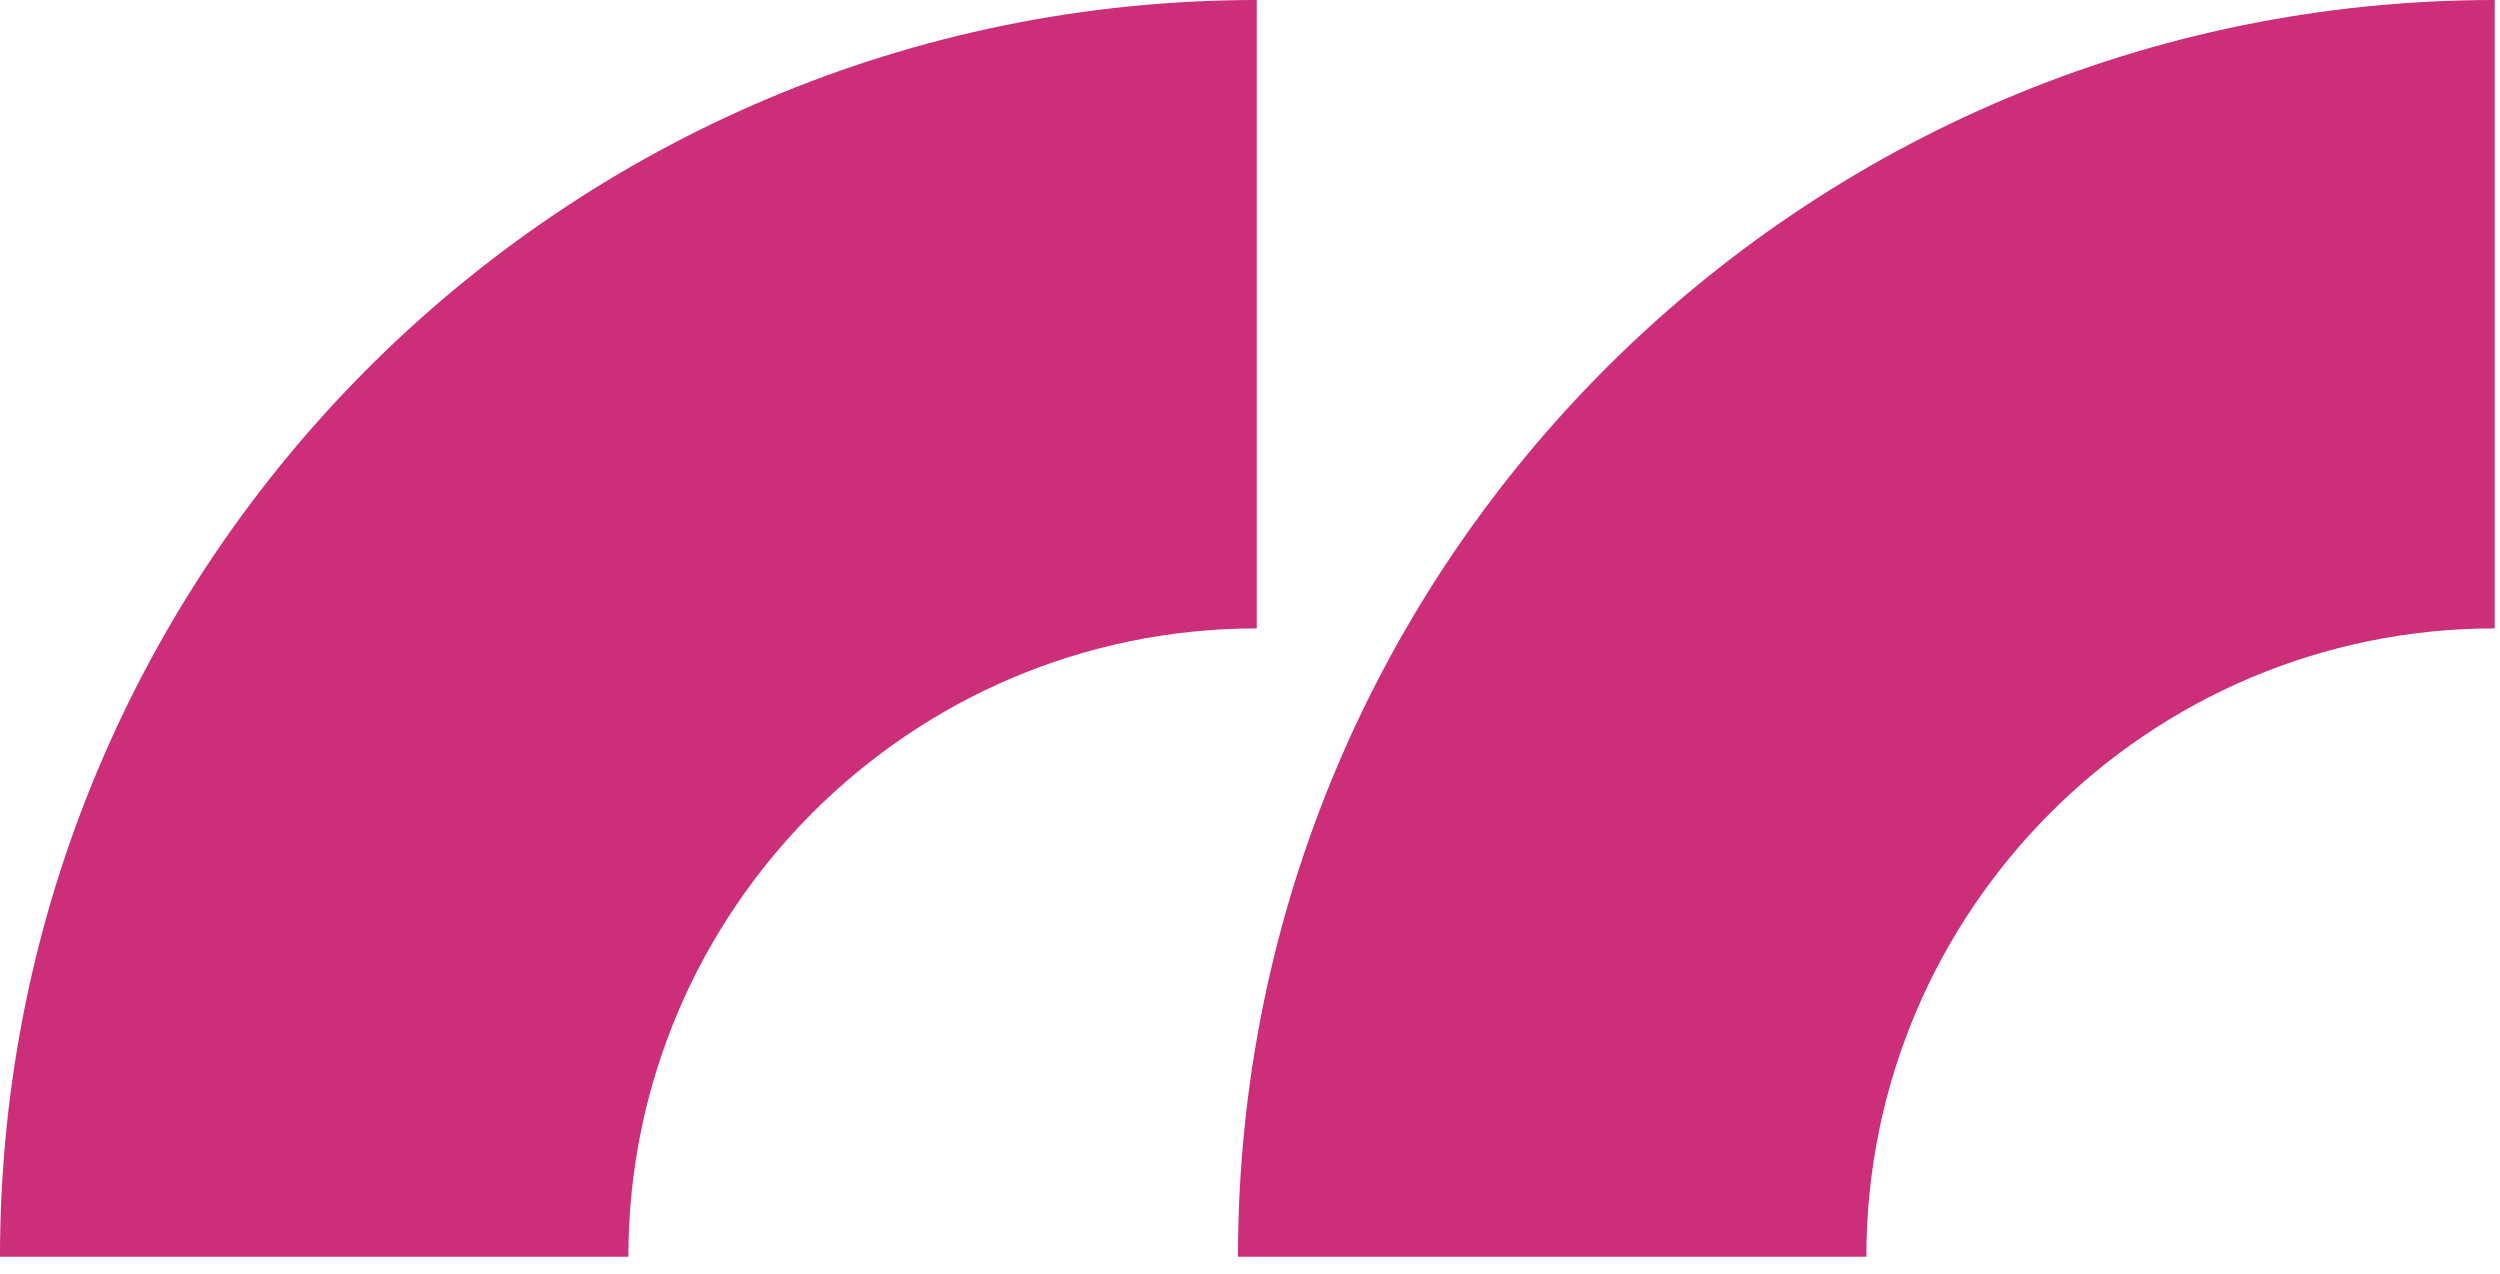
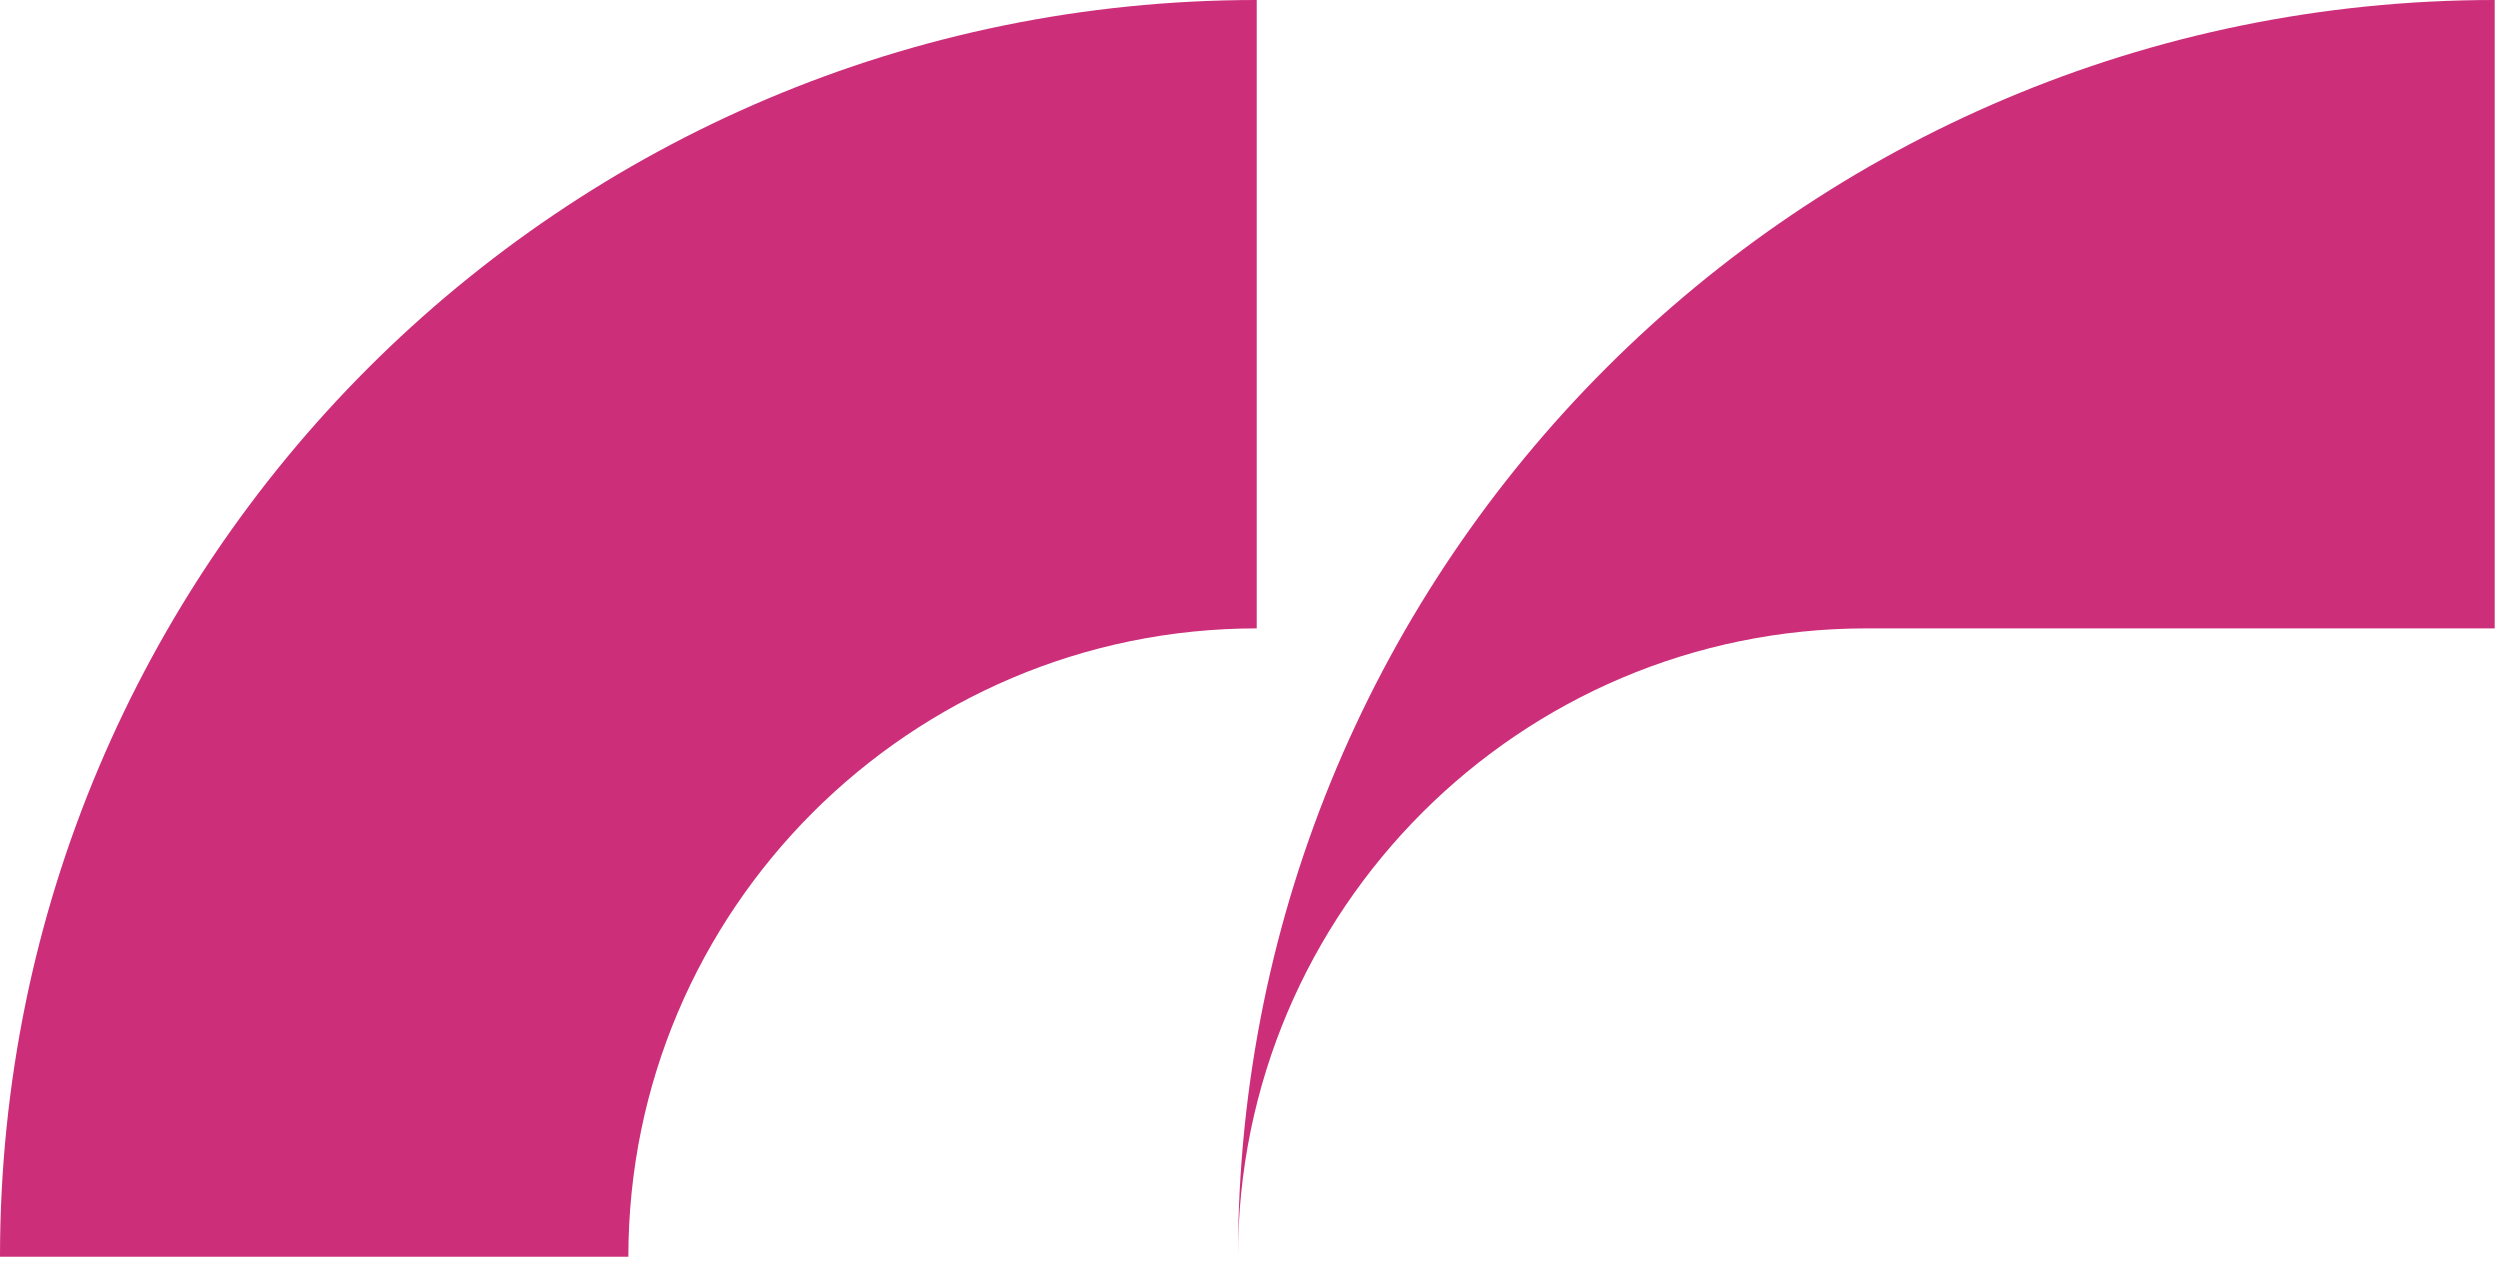
<svg xmlns="http://www.w3.org/2000/svg" width="104" height="53" viewBox="0 0 104 53">
  <g fill="#CC2E7A" fill-rule="evenodd">
-     <path d="M52.28 26.14V0C23.408 0 0 23.407 0 52.281h26.14c0-14.414 11.727-26.14 26.14-26.14M103.78 26.14V0C74.908 0 51.5 23.407 51.5 52.281h26.14c0-14.414 11.727-26.14 26.14-26.14" />
+     <path d="M52.28 26.14V0C23.408 0 0 23.407 0 52.281h26.14c0-14.414 11.727-26.14 26.14-26.14M103.78 26.14V0C74.908 0 51.5 23.407 51.5 52.281c0-14.414 11.727-26.14 26.14-26.14" />
  </g>
</svg>